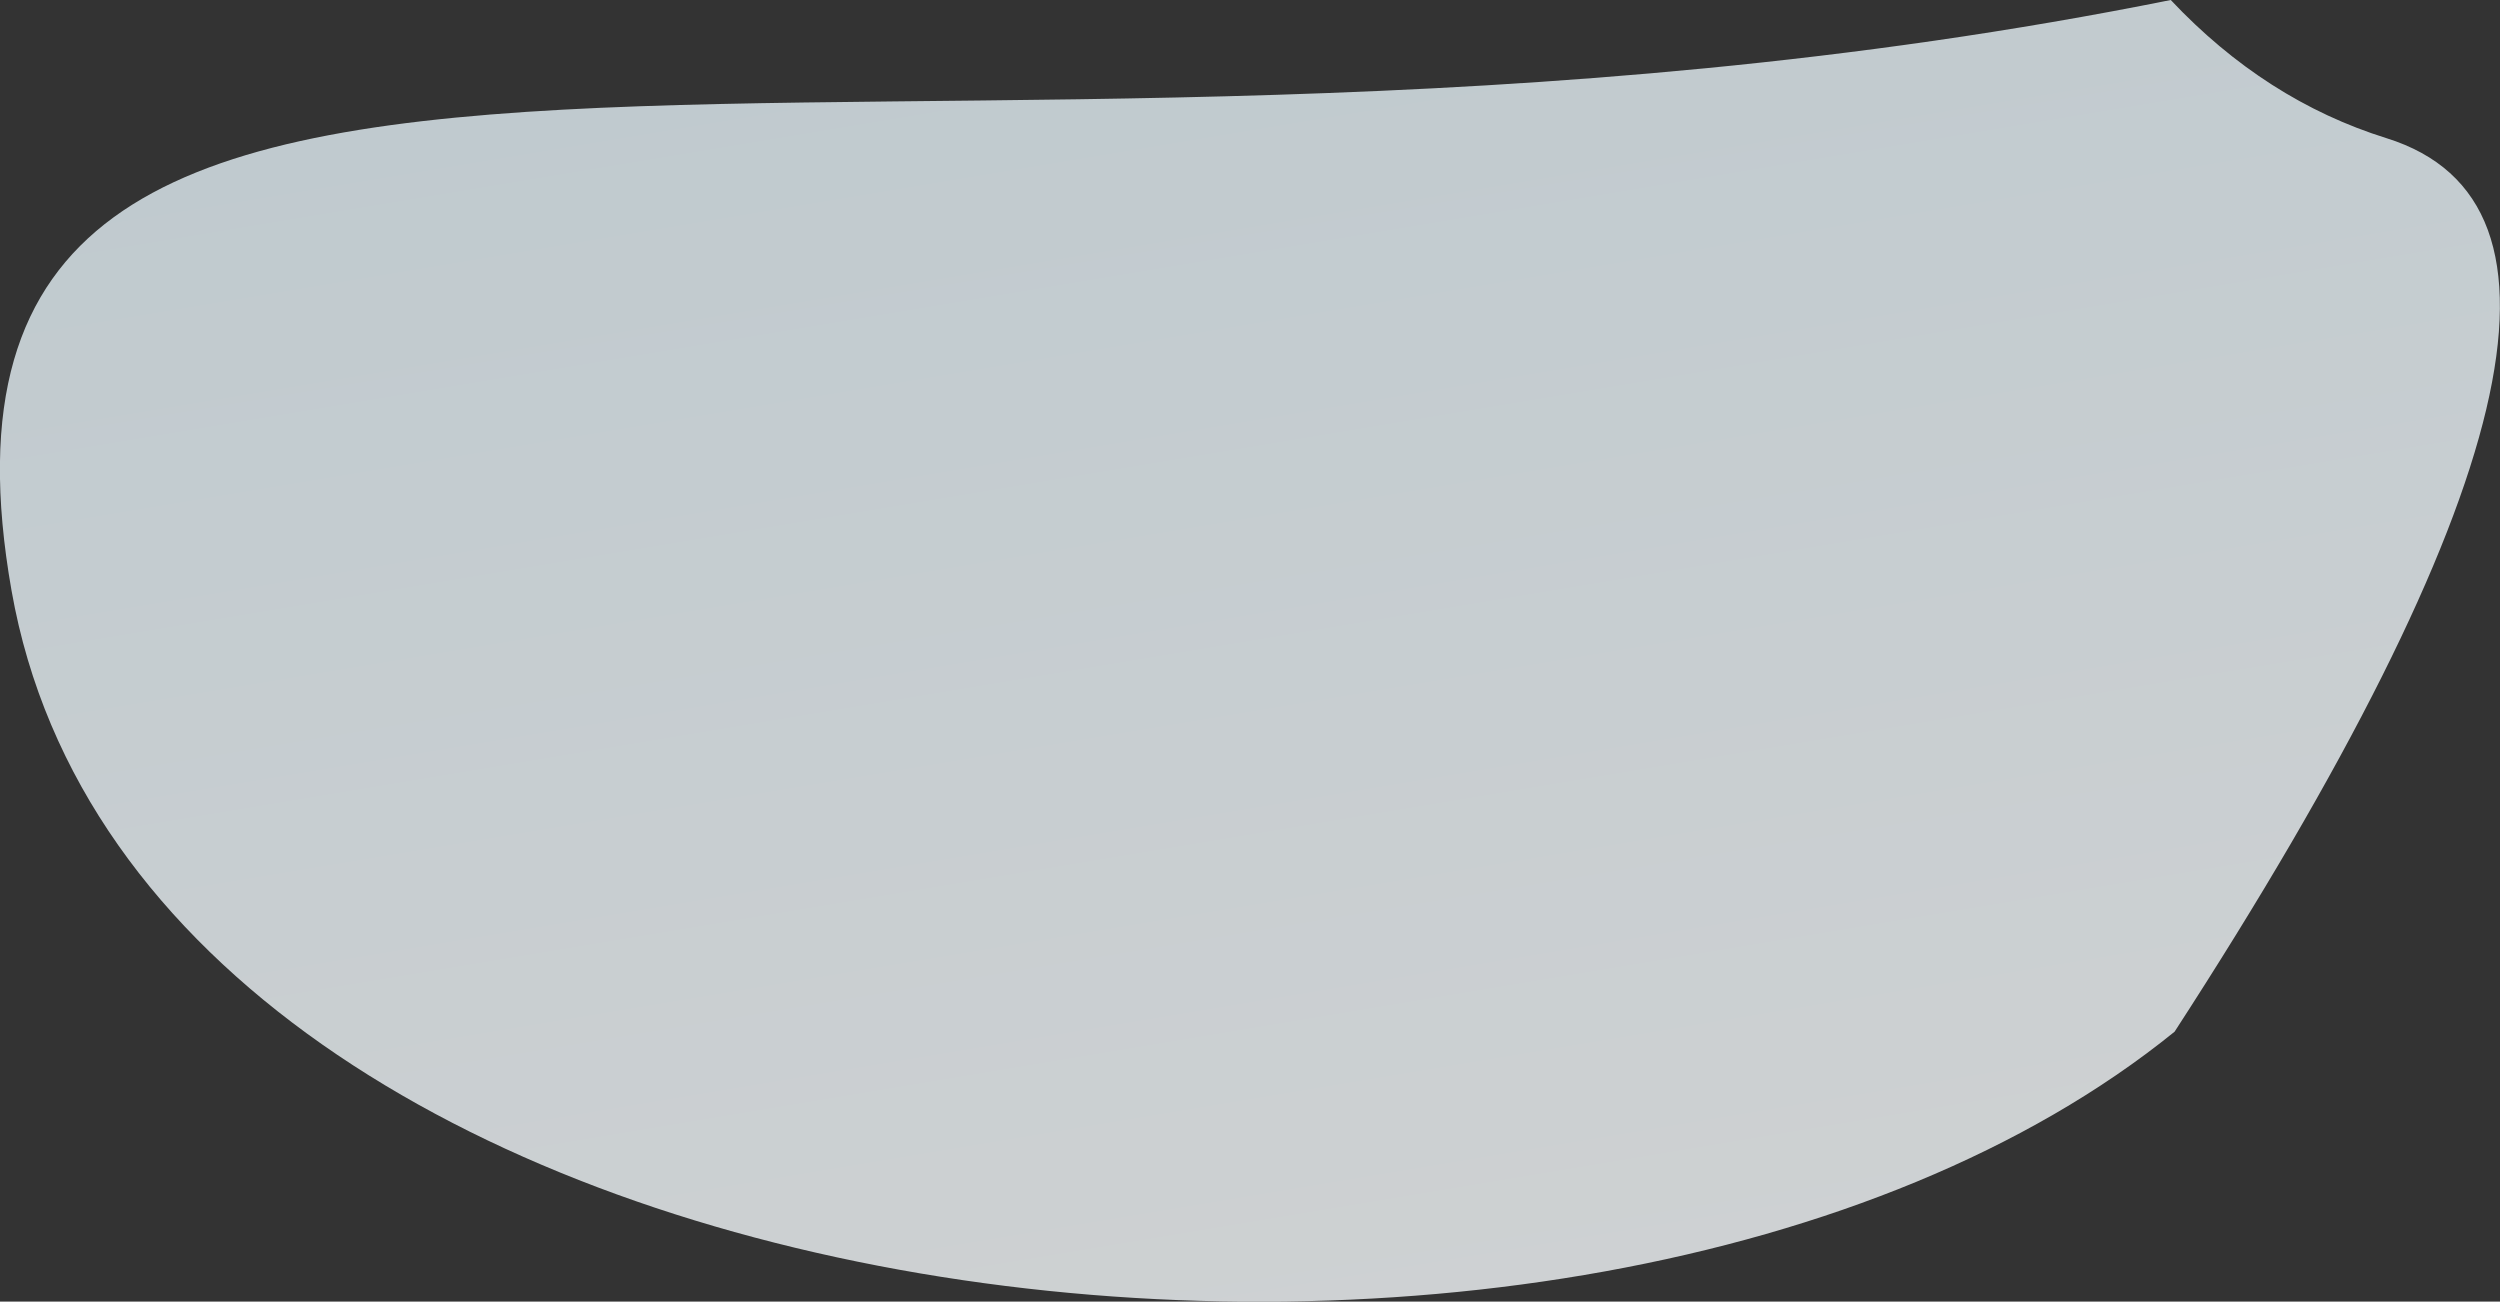
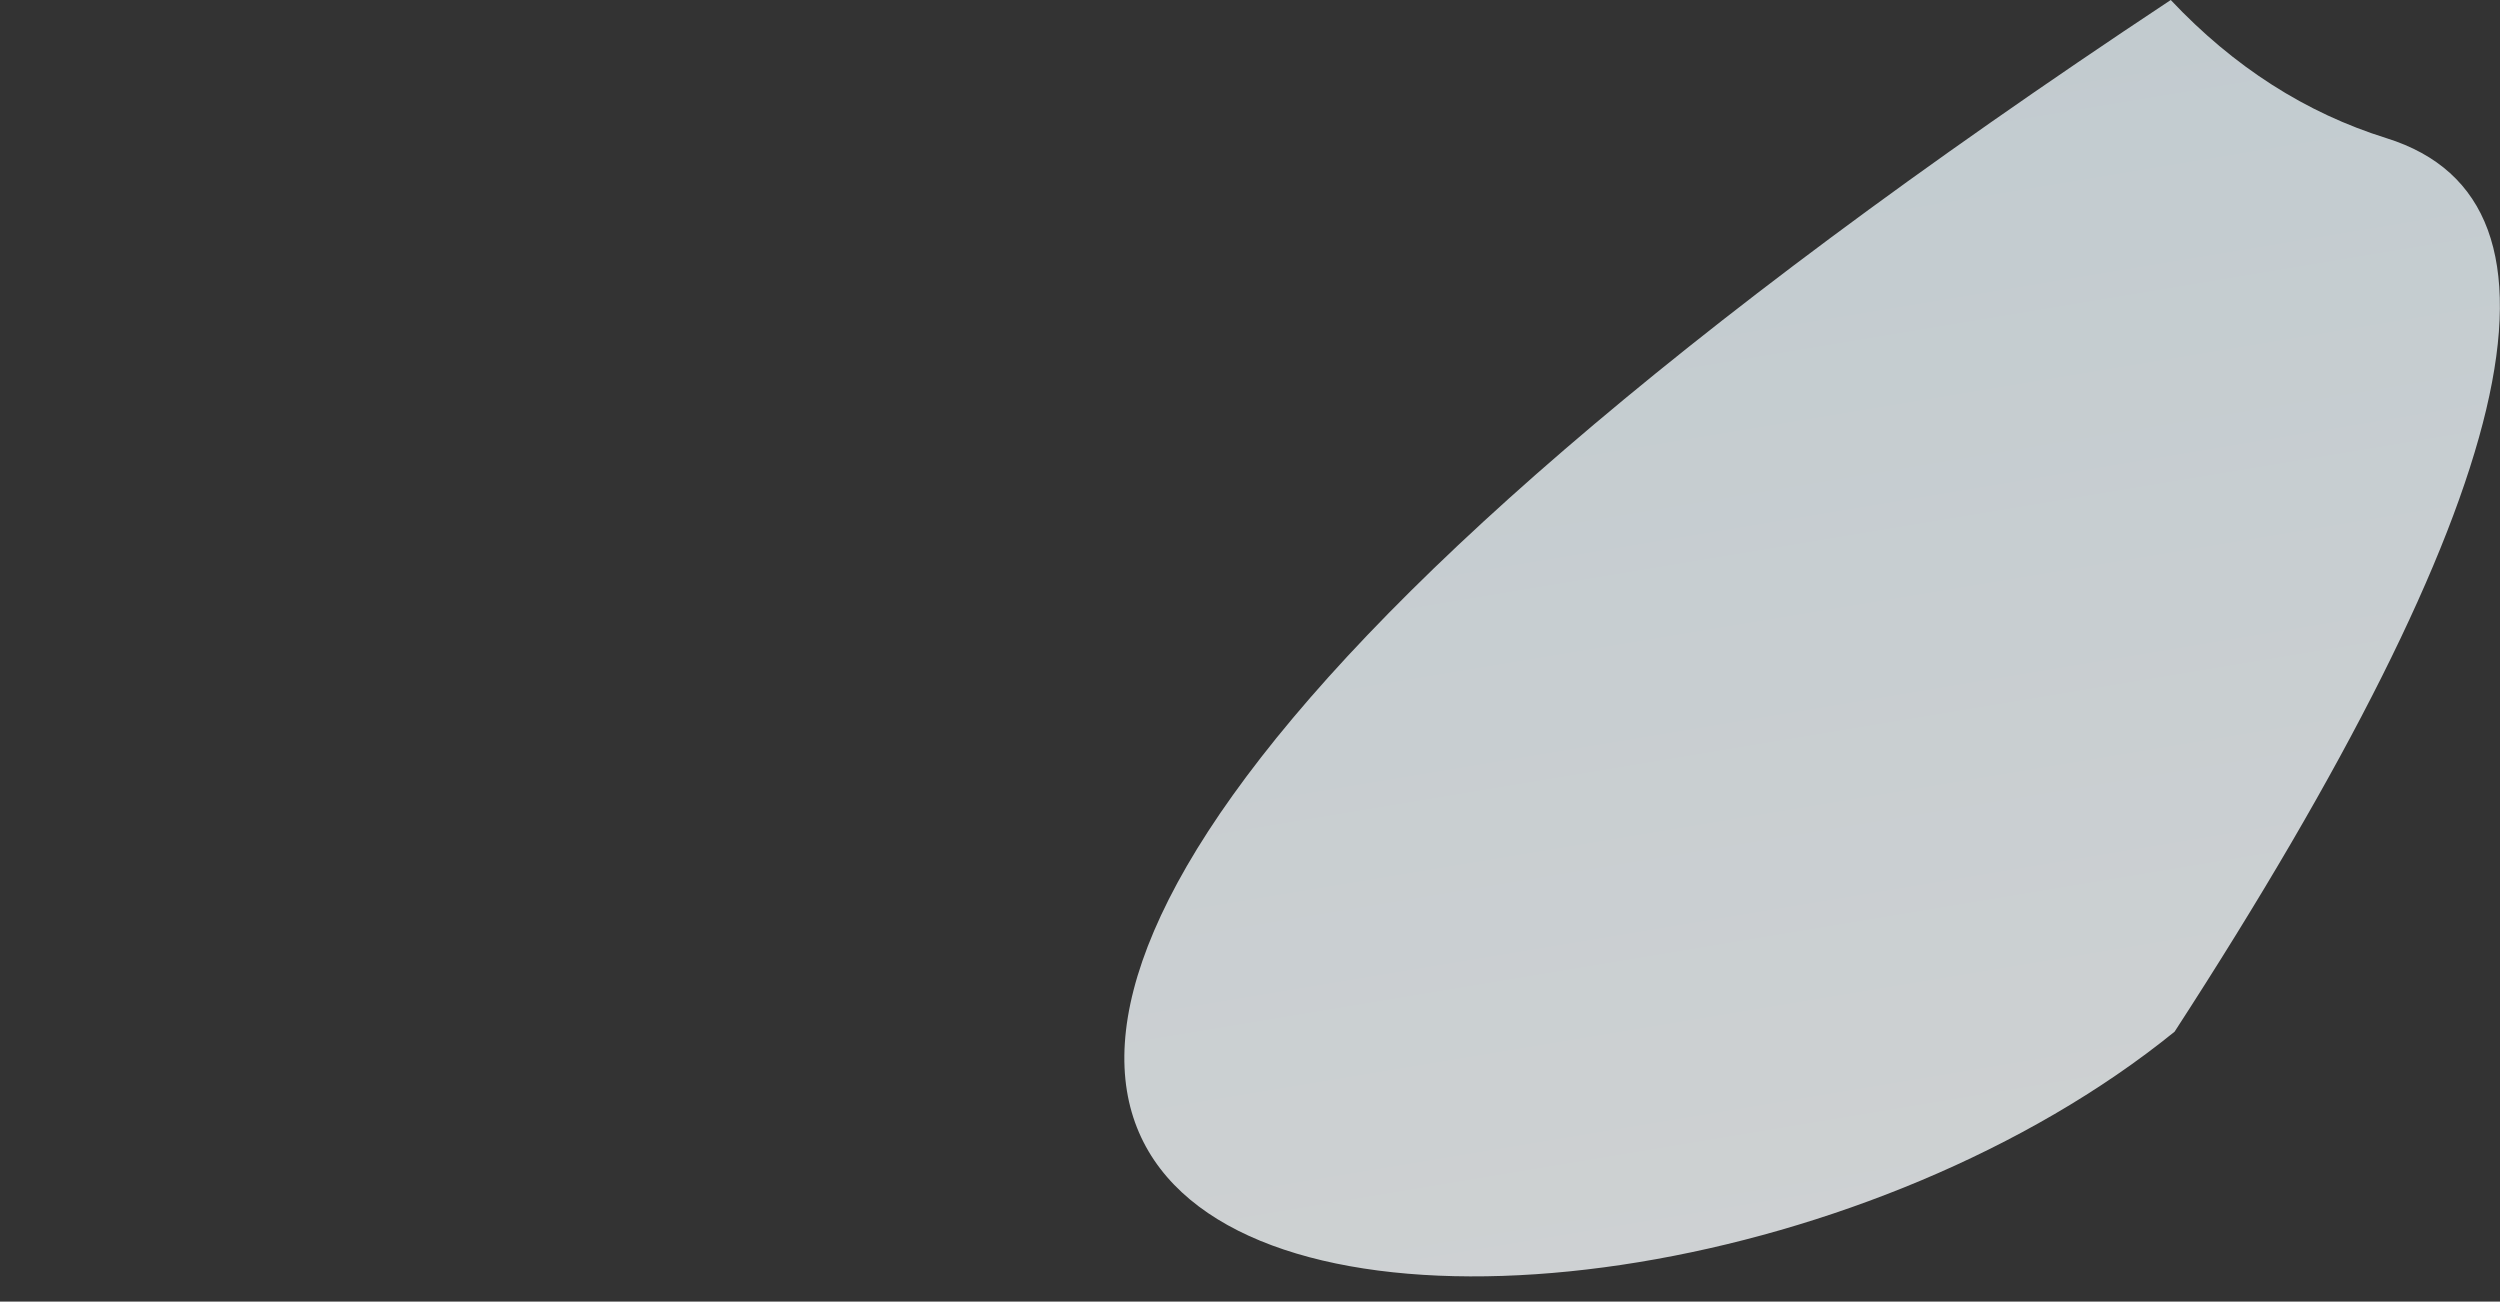
<svg xmlns="http://www.w3.org/2000/svg" version="1.1" id="圖層_1" x="0px" y="0px" viewBox="0 0 973.4 506.8" style="enable-background:new 0 0 973.4 506.8;" xml:space="preserve">
  <rect x="0" y="0" width="973.4" height="506.8" fill="#333333" stroke="none" />
  <style type="text/css">
	.st0{opacity:0.783;fill-rule:evenodd;clip-rule:evenodd;fill:url(#Fill-61_1_);enable-background:new    ;}
</style>
  <linearGradient id="Fill-61_1_" gradientUnits="userSpaceOnUse" x1="-135.162" y1="604.461" x2="-135.162" y2="603.461" gradientTransform="matrix(-960.188 169.307 90.644 514.07 -184022.859 -287343.312)">
    <stop offset="0" style="stop-color:#F9FDFF" />
    <stop offset="1" style="stop-color:#E7F4FA" />
  </linearGradient>
-   <path id="Fill-61_10_" class="st0" d="M846.7,401.7c134.3-207.1,161.8-323.1,82.5-347.9c-31.4-9.8-59.4-27.7-84-53.8  C348.3,99.9-47.1-62.7,4.5,230C56.1,522.6,615.6,589,846.7,401.7z" />
+   <path id="Fill-61_10_" class="st0" d="M846.7,401.7c134.3-207.1,161.8-323.1,82.5-347.9c-31.4-9.8-59.4-27.7-84-53.8  C56.1,522.6,615.6,589,846.7,401.7z" />
</svg>